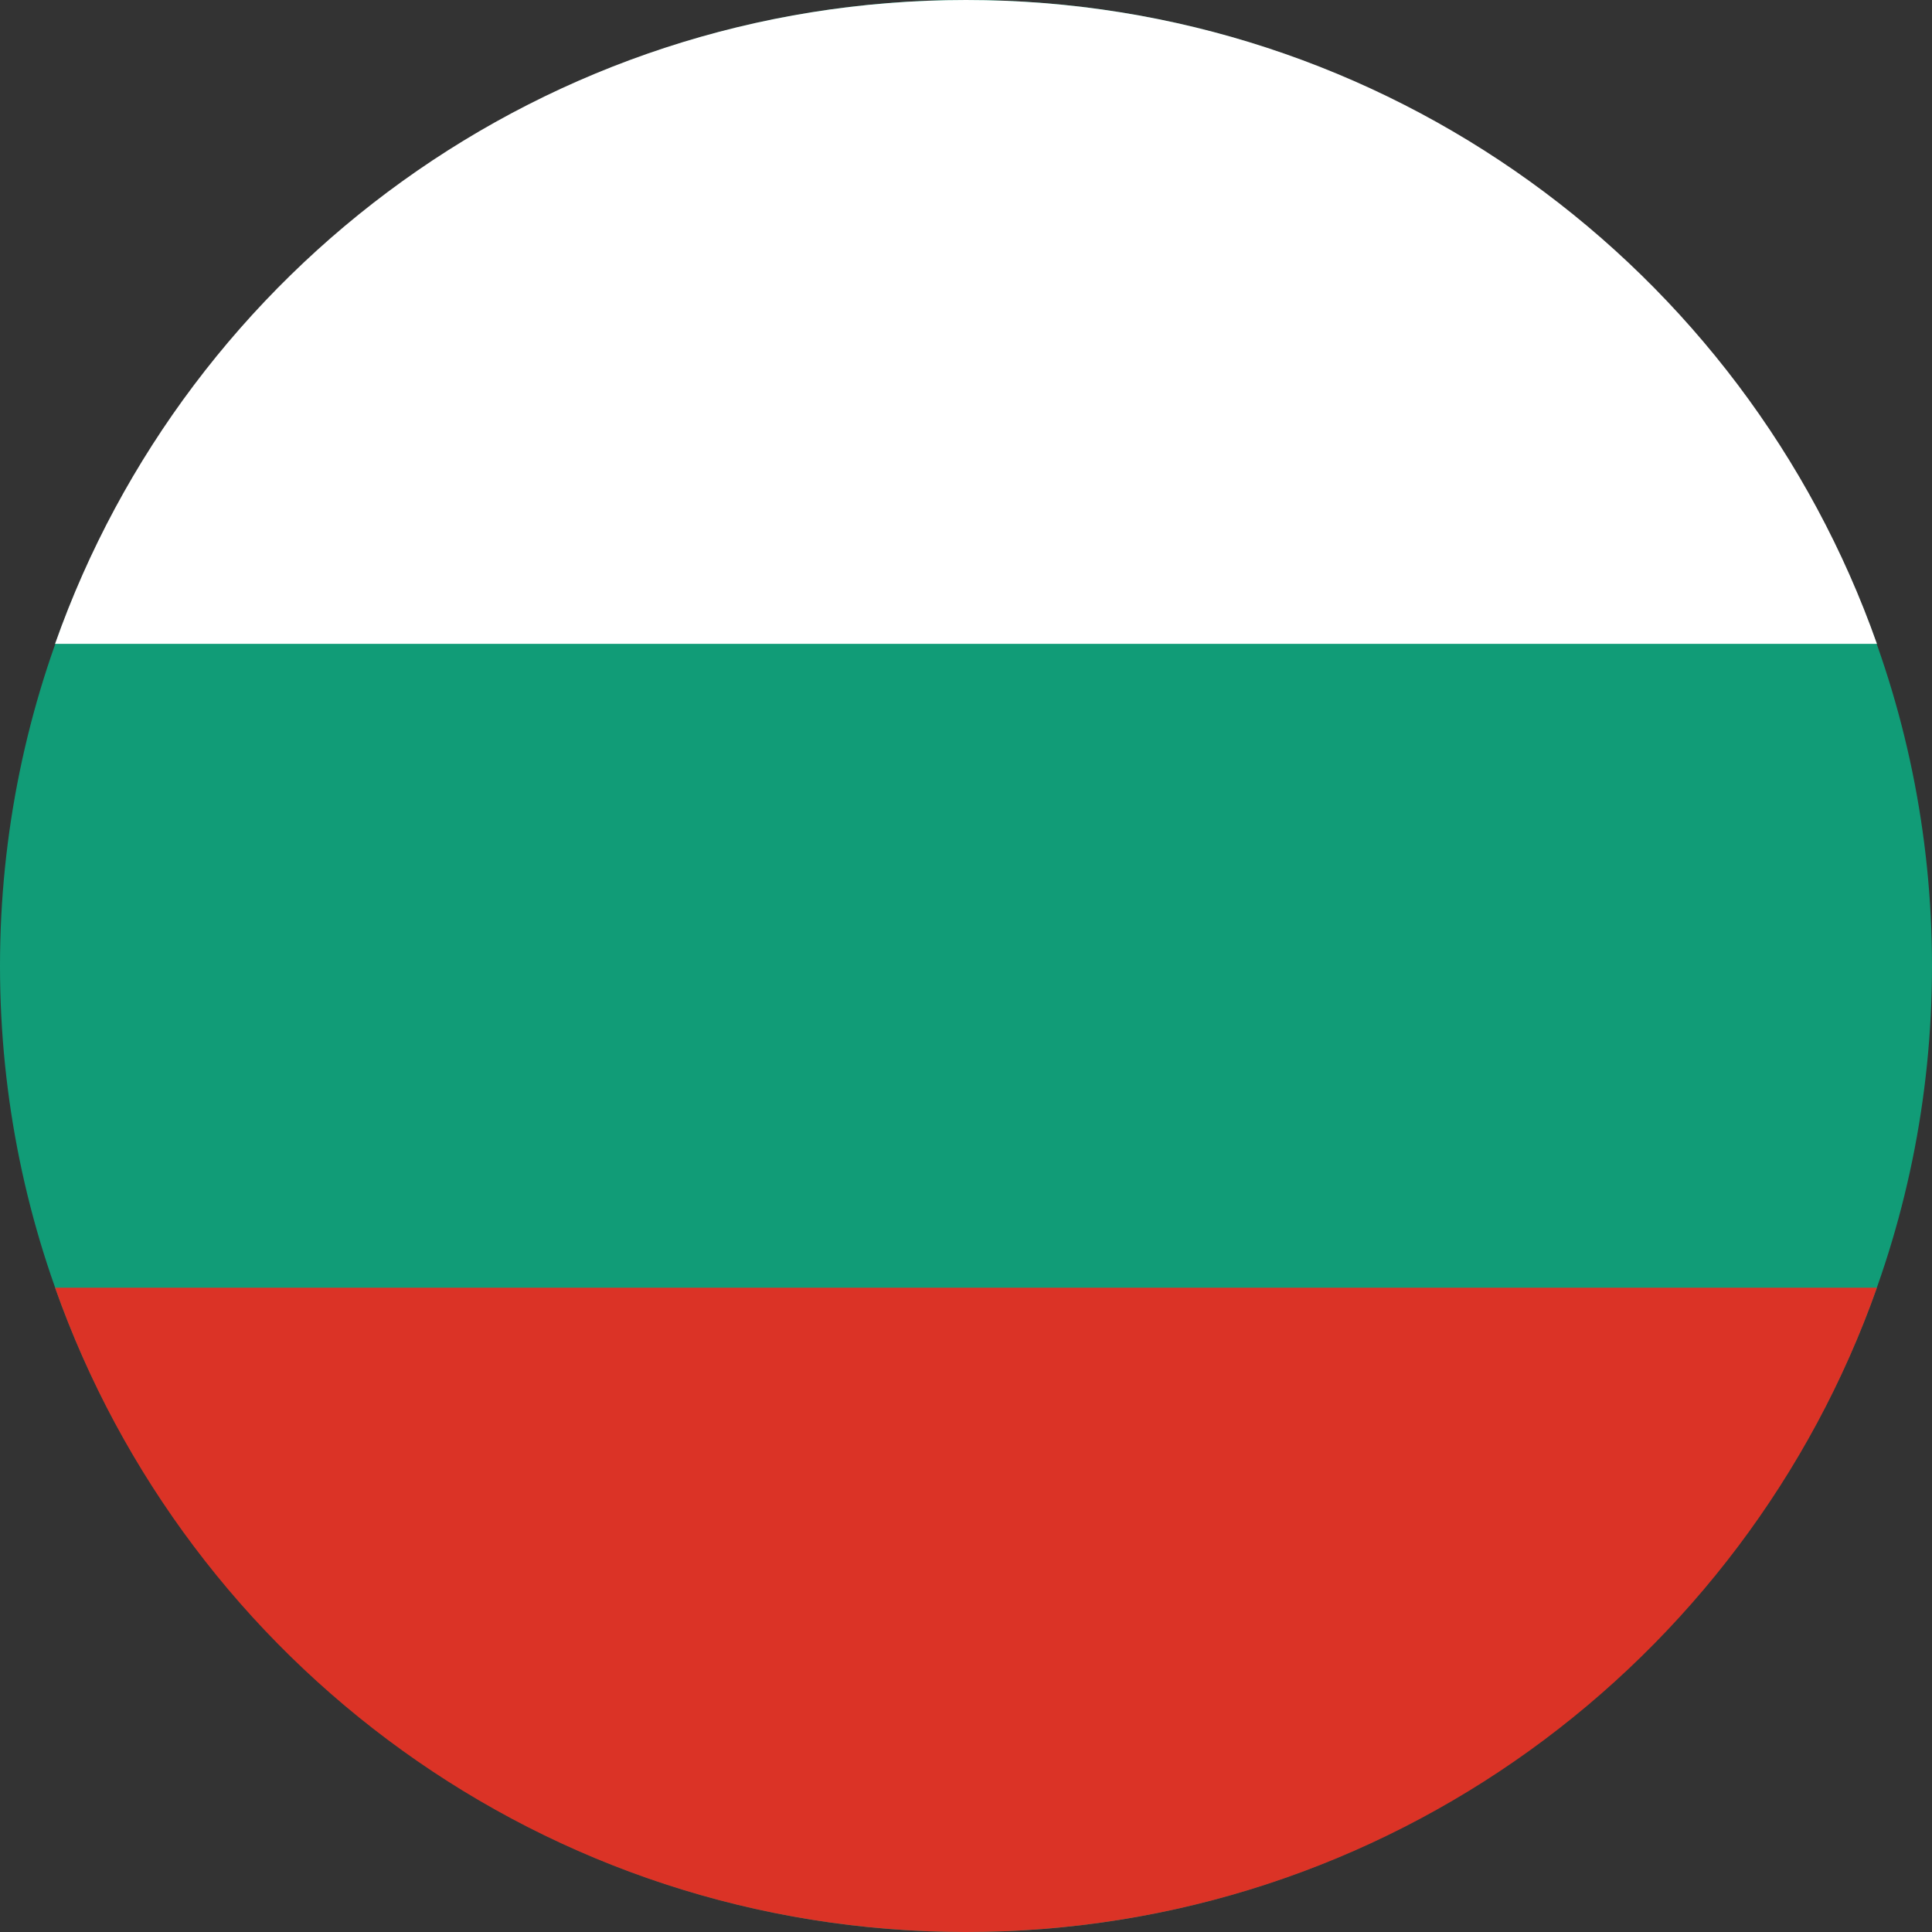
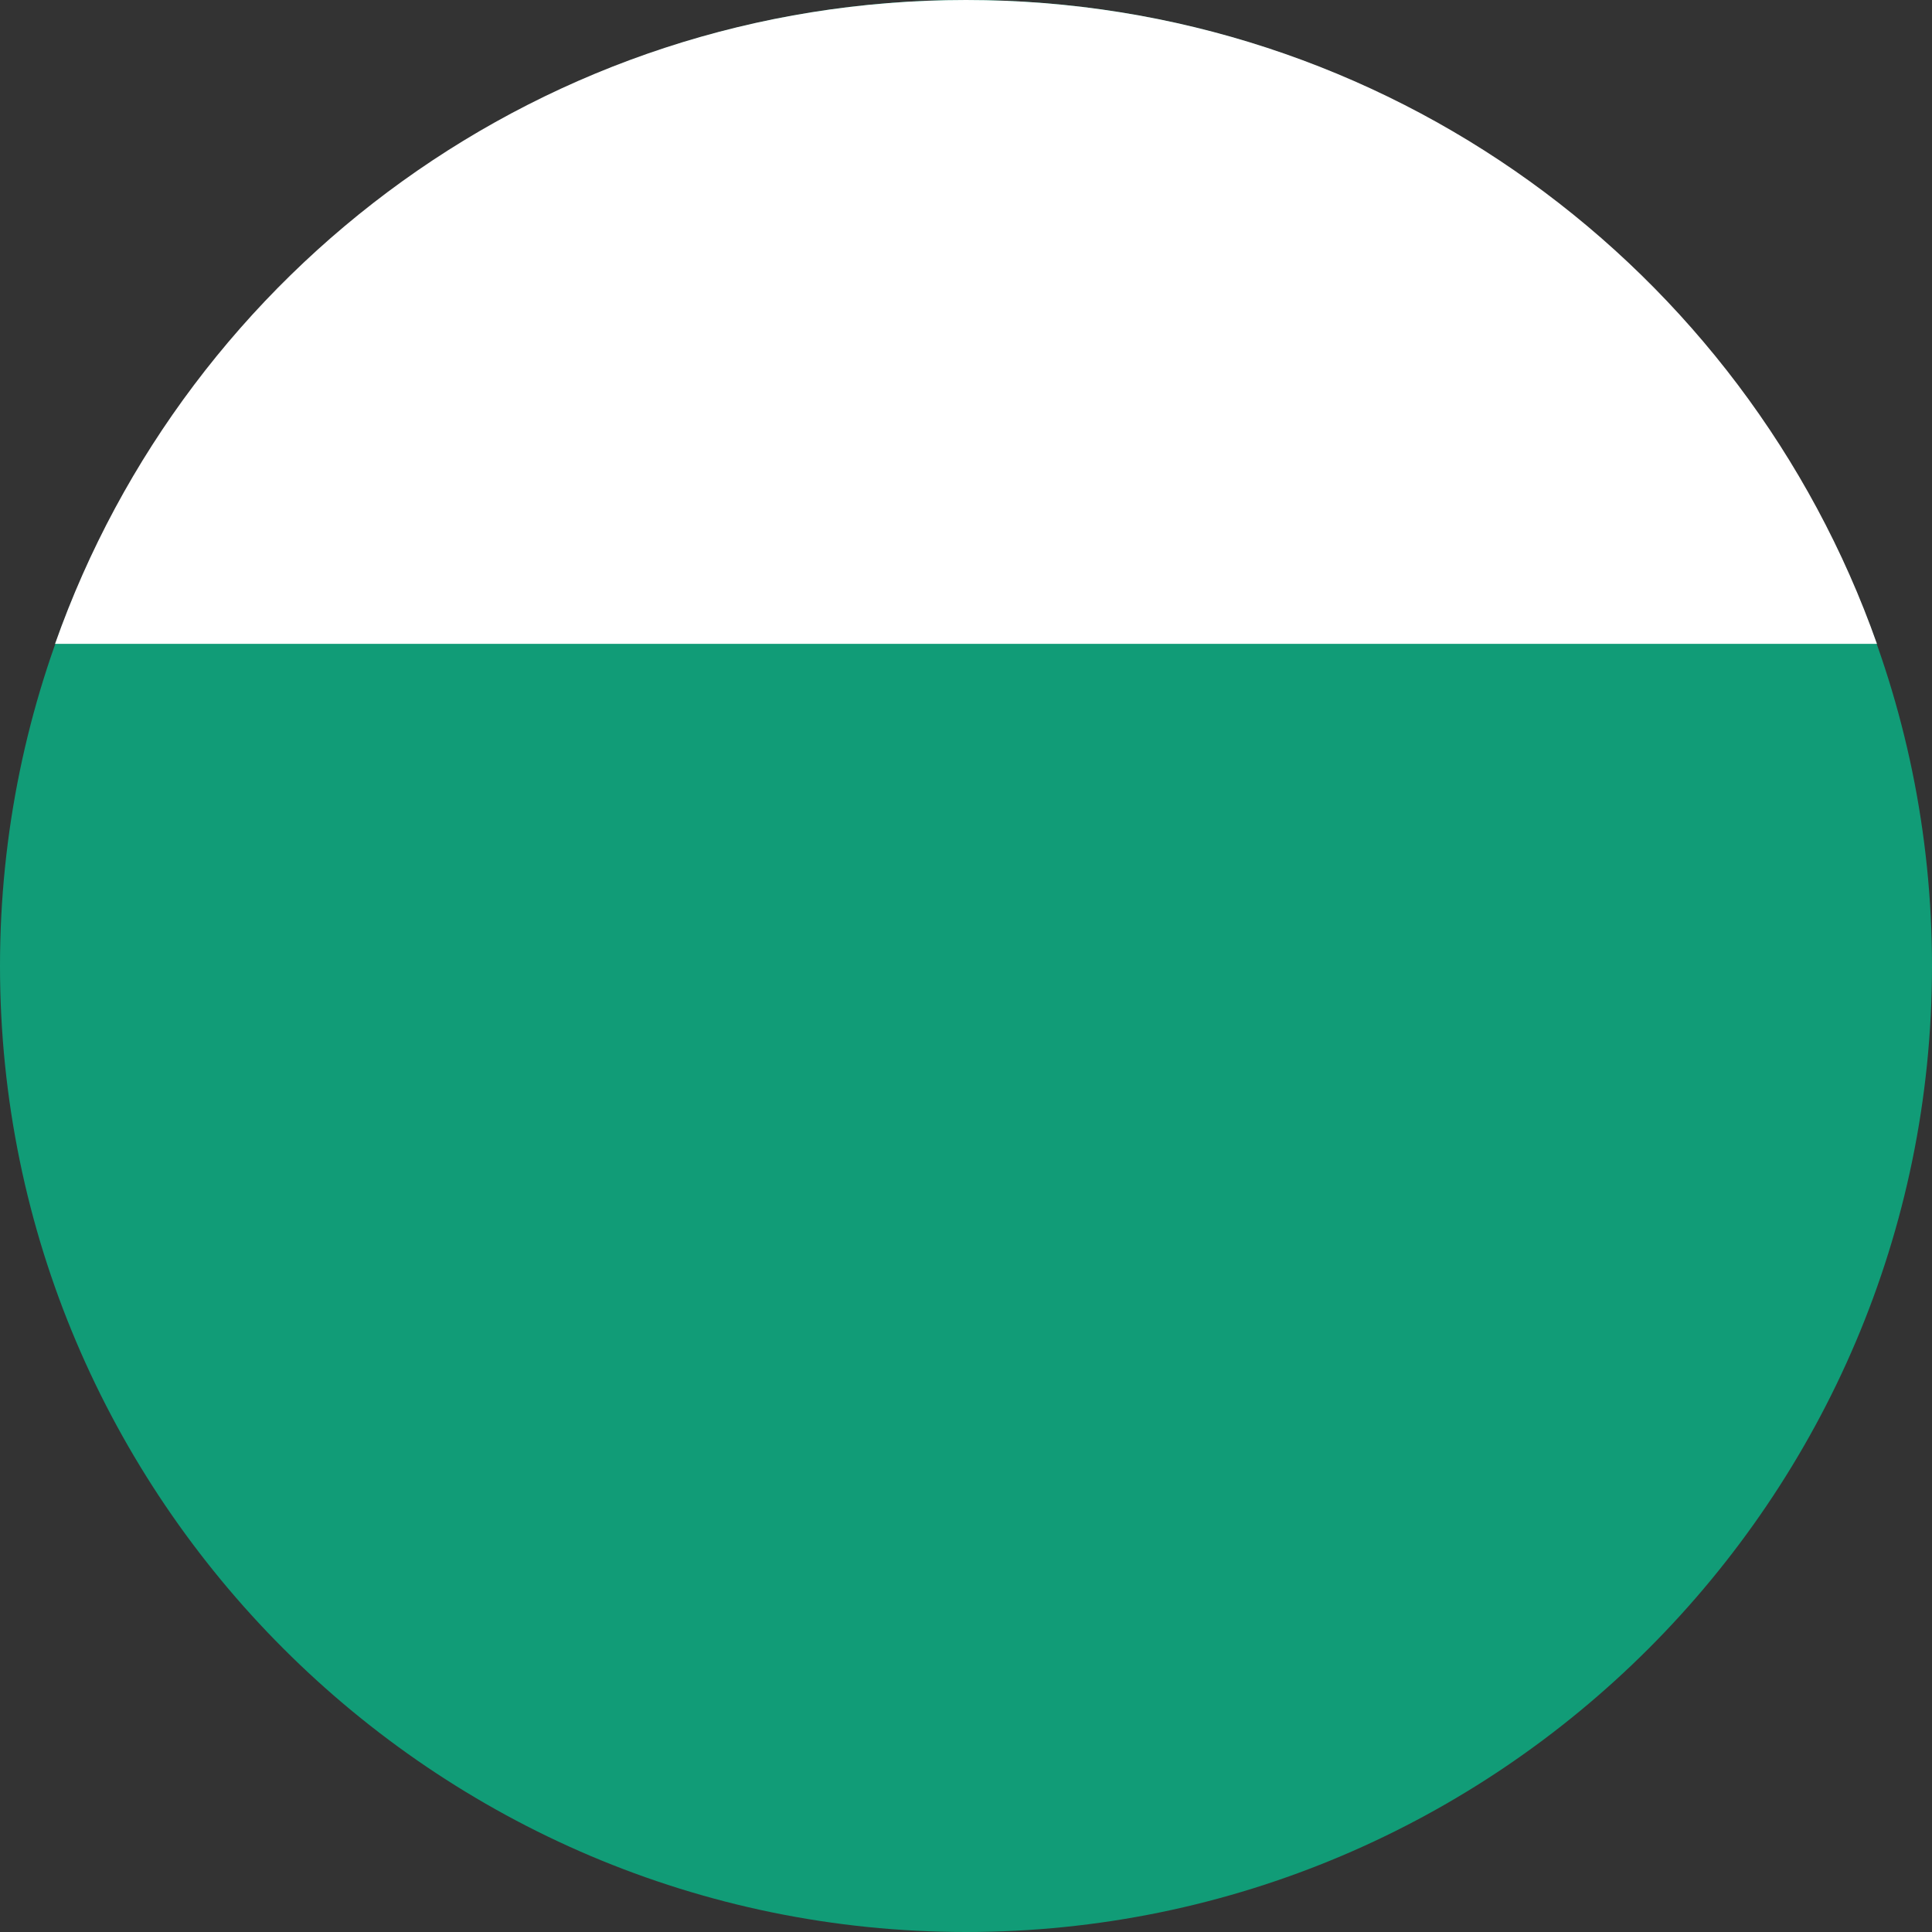
<svg xmlns="http://www.w3.org/2000/svg" id="Layer_1" data-name="Layer 1" viewBox="0 0 40 40">
  <rect x="0" y="0" width="40" height="40" fill="#333333" stroke="none" />
  <defs>
    <style>
      .cls-1 {
        fill: #119c77;
      }

      .cls-1, .cls-2, .cls-3 {
        fill-rule: evenodd;
        stroke-width: 0px;
      }

      .cls-2 {
        fill: #db3326;
      }

      .cls-3 {
        fill: #fff;
      }
    </style>
  </defs>
  <path class="cls-1" d="M20,40c11.02,0,20-8.98,20-20S31.02,0,20,0,0,8.98,0,20s8.98,20,20,20Z" />
  <path class="cls-3" d="M1.14,13.33h37.72C36.12,5.56,28.71,0,20,0S3.88,5.56,1.14,13.33Z" />
-   <path class="cls-2" d="M38.86,26.66H1.14c2.74,7.77,10.15,13.34,18.86,13.34s16.12-5.57,18.86-13.34Z" />
</svg>